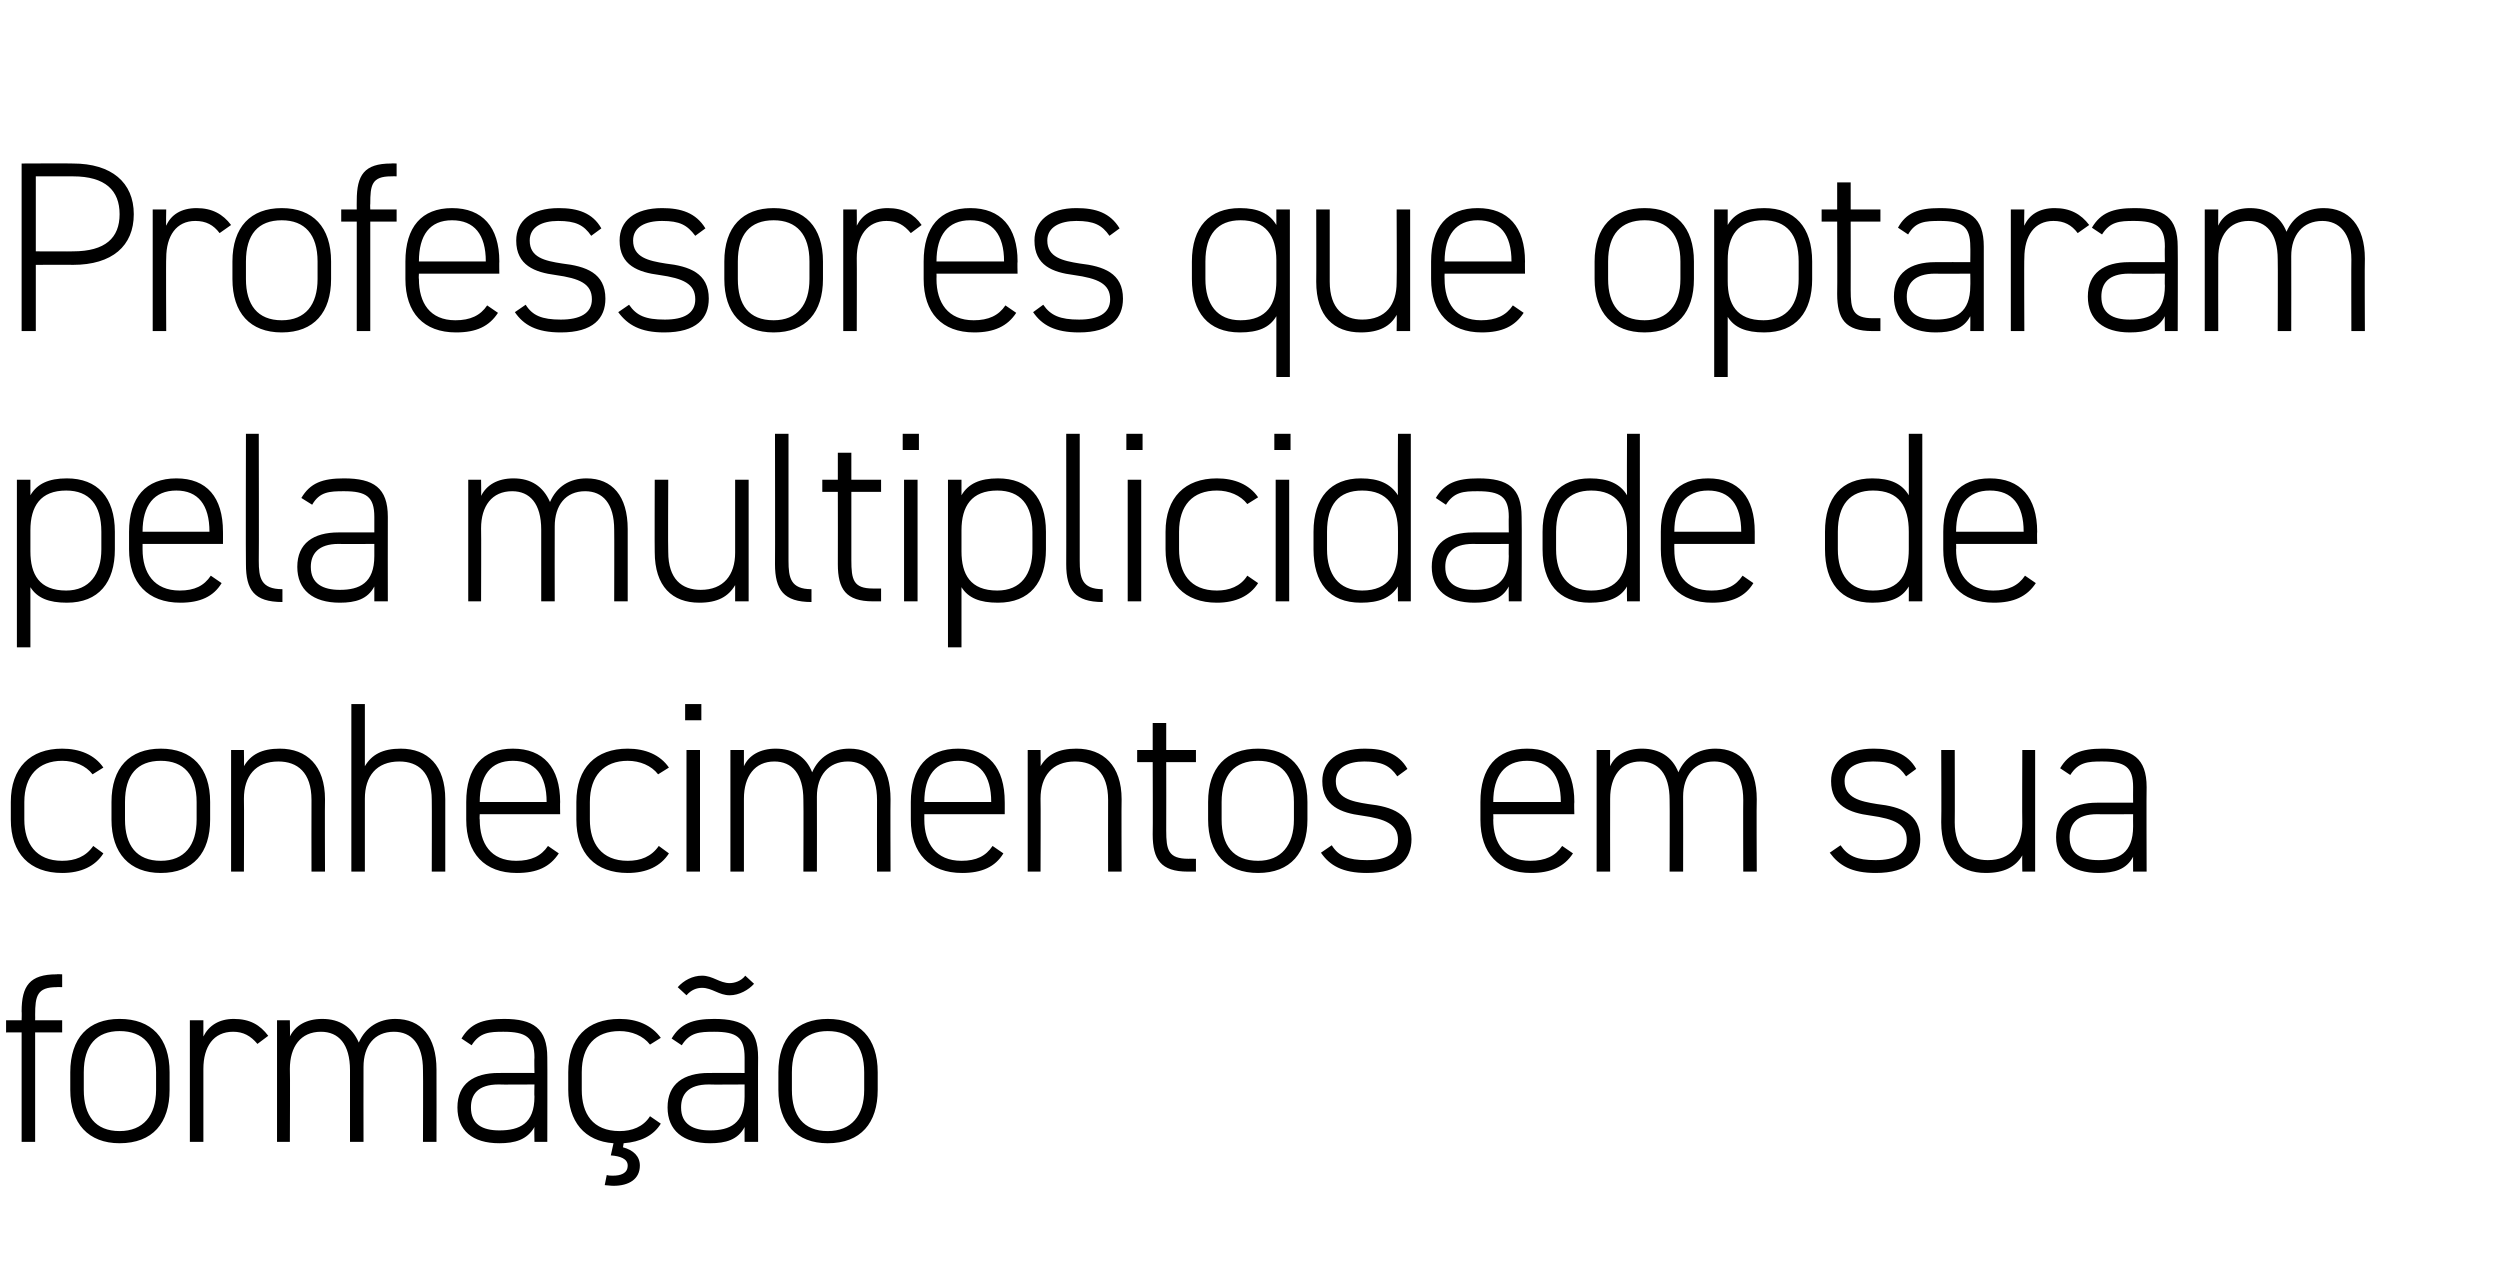
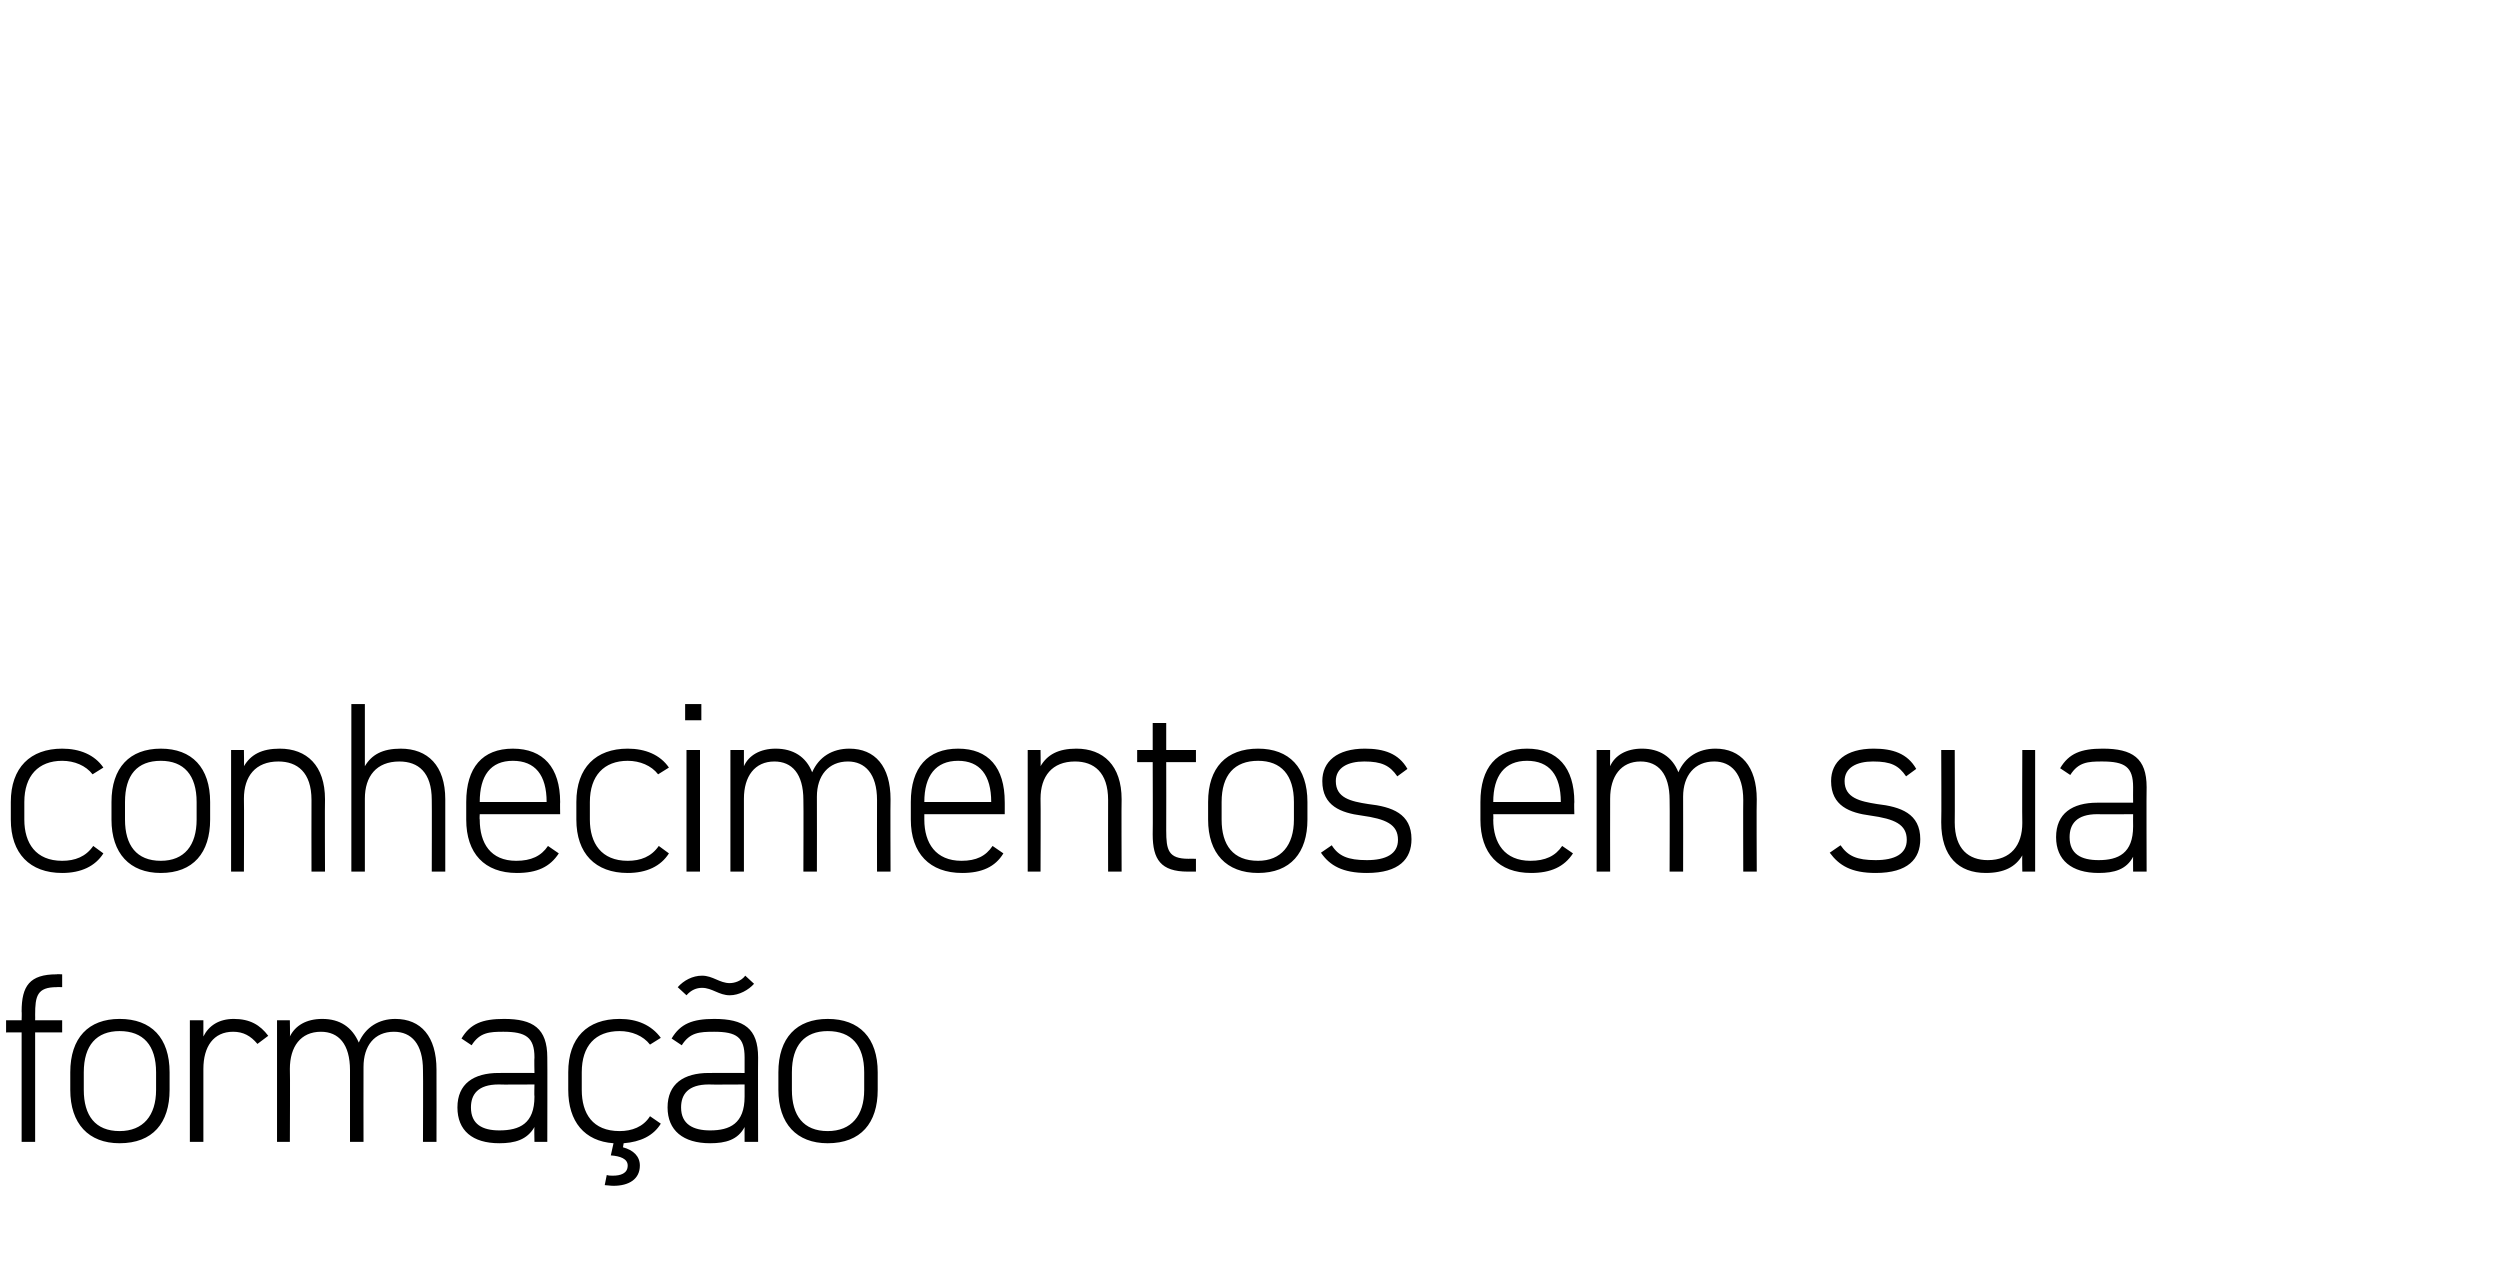
<svg xmlns="http://www.w3.org/2000/svg" version="1.1" width="370px" height="189px" viewBox="0 0 370 189">
  <desc>Professores que optaram pela multiplicidade de conhecimentos em sua forma o</desc>
  <defs />
  <g id="Polygon7492">
-     <path d="m3.2 151s.04-1.3 0-1.3c0-3.8 1.2-5.5 5.2-5.5c-.05-.04.8 0 .8 0v1.9s-.81-.03-.8 0c-2.9 0-3.2 1.3-3.2 4.1c.02.01 0 .8 0 .8h4v1.8h-4V169h-2v-16.2H.9V151h2.3zm14.5 18.2c-4.6 0-7.3-2.9-7.3-7.9v-2.6c0-5.1 2.7-7.9 7.3-7.9c4.7 0 7.4 2.8 7.4 7.9v2.6c0 4.9-2.5 7.9-7.4 7.9zm5.4-10.5c0-4-1.9-6.1-5.4-6.1c-3.4 0-5.3 2.1-5.3 6.1v2.6c0 3.8 1.7 6.1 5.3 6.1c3.5 0 5.4-2.3 5.4-6.1v-2.6zm7-.5V169h-2v-18h2v2.4c.8-1.6 2.3-2.6 4.5-2.6c2.4 0 3.9.9 5.1 2.5l-1.6 1.2c-1-1.2-2.1-1.8-3.6-1.8c-2.9 0-4.4 2.2-4.4 5.5zM41 151h1.9s.05 2.45 0 2.4c.8-1.6 2.4-2.6 4.8-2.6c2.6 0 4.4 1.2 5.4 3.5c1-2.3 3-3.5 5.4-3.5c3.8 0 6.1 2.6 6.1 7.5c.02.04 0 10.7 0 10.7h-2s.04-10.62 0-10.6c0-3.9-1.7-5.7-4.3-5.7c-2.9 0-4.5 2.1-4.5 5.2c-.02.05 0 11.1 0 11.1h-2v-10.6c0-3.9-1.7-5.7-4.3-5.7c-3 0-4.6 2.2-4.6 5.5c.05 0 0 10.8 0 10.8H41v-18zm32.8 7.8c0-.02 5.3 0 5.3 0c0 0-.05-2.26 0-2.3c0-3-1.3-3.8-4.6-3.8c-2.1 0-3.5.1-4.7 2l-1.5-1c1.3-2.2 3.1-2.9 6.3-2.9c4.3 0 6.4 1.4 6.4 5.7c.03.04 0 12.5 0 12.5h-1.9s-.05-2.23 0-2.2c-1.1 1.9-2.9 2.4-5.2 2.4c-4 0-6.2-1.9-6.2-5.3c0-3.5 2.4-5.1 6.1-5.1zm5.3 1.7s-5.3.04-5.3 0c-3.1 0-4.1 1.5-4.1 3.4c0 2.5 1.7 3.4 4.2 3.4c3 0 5.2-1 5.2-5c-.05 0 0-1.8 0-1.8zm11.7 8.7c-4.3-.3-6.7-3.2-6.7-7.9v-2.6c0-5.1 2.8-7.9 7.6-7.9c2.6 0 4.7.9 6.1 2.8l-1.6 1c-1-1.3-2.7-2-4.5-2c-3.6 0-5.6 2.2-5.6 6.1v2.6c0 3.5 1.6 6.1 5.6 6.1c1.8 0 3.5-.6 4.5-2.2l1.6 1.1c-1.1 1.8-3 2.7-5.5 2.9l-.1.6c1.5.4 2.5 1.3 2.5 2.7c0 2-1.6 3-3.9 3c-.5 0-1-.1-1.3-.1l.3-1.5c.3.1.6.1.9.1c1.1 0 2.2-.3 2.2-1.5c0-1-1.1-1.4-2.5-1.5l.4-1.8zm14.1-10.4c.04-.02 5.3 0 5.3 0v-2.3c0-3-1.2-3.8-4.5-3.8c-2.2 0-3.6.1-4.8 2l-1.5-1c1.3-2.2 3.1-2.9 6.3-2.9c4.4 0 6.5 1.4 6.5 5.7c-.03.04 0 12.5 0 12.5h-2s-.01-2.23 0-2.2c-1 1.9-2.8 2.4-5.1 2.4c-4 0-6.3-1.9-6.3-5.3c0-3.5 2.4-5.1 6.1-5.1zm5.3 1.7s-5.26.04-5.3 0c-3.1 0-4.1 1.5-4.1 3.4c0 2.5 1.8 3.4 4.3 3.4c2.9 0 5.1-1 5.1-5c-.01 0 0-1.8 0-1.8zm-6.3-14.3c-.8 0-1.6.3-2.3 1.1l-1.3-1.2c.9-1 2.2-1.7 3.6-1.7c1.6 0 2.6 1.1 4.1 1.1c.7 0 1.7-.3 2.3-1.1l1.3 1.2c-.8.9-2.2 1.7-3.6 1.7c-1.6 0-2.6-1.1-4.1-1.1zm18.6 23c-4.6 0-7.3-2.9-7.3-7.9v-2.6c0-5.1 2.7-7.9 7.3-7.9c4.7 0 7.4 2.8 7.4 7.9v2.6c0 4.9-2.5 7.9-7.4 7.9zm5.4-10.5c0-4-1.9-6.1-5.4-6.1c-3.4 0-5.3 2.1-5.3 6.1v2.6c0 3.8 1.7 6.1 5.3 6.1c3.5 0 5.4-2.3 5.4-6.1v-2.6z" stroke="none" fill="#000" />
+     <path d="m3.2 151s.04-1.3 0-1.3c0-3.8 1.2-5.5 5.2-5.5c-.05-.04.8 0 .8 0v1.9s-.81-.03-.8 0c-2.9 0-3.2 1.3-3.2 4.1c.02.01 0 .8 0 .8h4v1.8h-4V169h-2v-16.2H.9V151h2.3zm14.5 18.2c-4.6 0-7.3-2.9-7.3-7.9v-2.6c0-5.1 2.7-7.9 7.3-7.9c4.7 0 7.4 2.8 7.4 7.9v2.6c0 4.9-2.5 7.9-7.4 7.9zm5.4-10.5c0-4-1.9-6.1-5.4-6.1c-3.4 0-5.3 2.1-5.3 6.1v2.6c0 3.8 1.7 6.1 5.3 6.1c3.5 0 5.4-2.3 5.4-6.1v-2.6zm7-.5V169h-2v-18h2v2.4c.8-1.6 2.3-2.6 4.5-2.6c2.4 0 3.9.9 5.1 2.5l-1.6 1.2c-1-1.2-2.1-1.8-3.6-1.8c-2.9 0-4.4 2.2-4.4 5.5zM41 151h1.9s.05 2.45 0 2.4c.8-1.6 2.4-2.6 4.8-2.6c2.6 0 4.4 1.2 5.4 3.5c1-2.3 3-3.5 5.4-3.5c3.8 0 6.1 2.6 6.1 7.5c.02.04 0 10.7 0 10.7h-2s.04-10.62 0-10.6c0-3.9-1.7-5.7-4.3-5.7c-2.9 0-4.5 2.1-4.5 5.2c-.02.05 0 11.1 0 11.1h-2v-10.6c0-3.9-1.7-5.7-4.3-5.7c-3 0-4.6 2.2-4.6 5.5c.05 0 0 10.8 0 10.8H41v-18zm32.8 7.8c0-.02 5.3 0 5.3 0c0 0-.05-2.26 0-2.3c0-3-1.3-3.8-4.6-3.8c-2.1 0-3.5.1-4.7 2l-1.5-1c1.3-2.2 3.1-2.9 6.3-2.9c4.3 0 6.4 1.4 6.4 5.7c.03.04 0 12.5 0 12.5h-1.9s-.05-2.23 0-2.2c-1.1 1.9-2.9 2.4-5.2 2.4c-4 0-6.2-1.9-6.2-5.3c0-3.5 2.4-5.1 6.1-5.1zm5.3 1.7s-5.3.04-5.3 0c-3.1 0-4.1 1.5-4.1 3.4c0 2.5 1.7 3.4 4.2 3.4c3 0 5.2-1 5.2-5c-.05 0 0-1.8 0-1.8zm11.7 8.7c-4.3-.3-6.7-3.2-6.7-7.9v-2.6c0-5.1 2.8-7.9 7.6-7.9c2.6 0 4.7.9 6.1 2.8l-1.6 1c-1-1.3-2.7-2-4.5-2c-3.6 0-5.6 2.2-5.6 6.1v2.6c0 3.5 1.6 6.1 5.6 6.1c1.8 0 3.5-.6 4.5-2.2l1.6 1.1c-1.1 1.8-3 2.7-5.5 2.9l-.1.6c1.5.4 2.5 1.3 2.5 2.7c0 2-1.6 3-3.9 3c-.5 0-1-.1-1.3-.1l.3-1.5c.3.1.6.1.9.1c1.1 0 2.2-.3 2.2-1.5c0-1-1.1-1.4-2.5-1.5zm14.1-10.4c.04-.02 5.3 0 5.3 0v-2.3c0-3-1.2-3.8-4.5-3.8c-2.2 0-3.6.1-4.8 2l-1.5-1c1.3-2.2 3.1-2.9 6.3-2.9c4.4 0 6.5 1.4 6.5 5.7c-.03.04 0 12.5 0 12.5h-2s-.01-2.23 0-2.2c-1 1.9-2.8 2.4-5.1 2.4c-4 0-6.3-1.9-6.3-5.3c0-3.5 2.4-5.1 6.1-5.1zm5.3 1.7s-5.26.04-5.3 0c-3.1 0-4.1 1.5-4.1 3.4c0 2.5 1.8 3.4 4.3 3.4c2.9 0 5.1-1 5.1-5c-.01 0 0-1.8 0-1.8zm-6.3-14.3c-.8 0-1.6.3-2.3 1.1l-1.3-1.2c.9-1 2.2-1.7 3.6-1.7c1.6 0 2.6 1.1 4.1 1.1c.7 0 1.7-.3 2.3-1.1l1.3 1.2c-.8.9-2.2 1.7-3.6 1.7c-1.6 0-2.6-1.1-4.1-1.1zm18.6 23c-4.6 0-7.3-2.9-7.3-7.9v-2.6c0-5.1 2.7-7.9 7.3-7.9c4.7 0 7.4 2.8 7.4 7.9v2.6c0 4.9-2.5 7.9-7.4 7.9zm5.4-10.5c0-4-1.9-6.1-5.4-6.1c-3.4 0-5.3 2.1-5.3 6.1v2.6c0 3.8 1.7 6.1 5.3 6.1c3.5 0 5.4-2.3 5.4-6.1v-2.6z" stroke="none" fill="#000" />
  </g>
  <g id="Polygon7491">
    <path d="m15.3 126.3c-1.2 1.9-3.3 2.9-6.1 2.9c-4.8 0-7.6-2.9-7.6-7.9v-2.6c0-5.1 2.9-7.9 7.6-7.9c2.6 0 4.8.9 6.1 2.8l-1.6 1c-1-1.3-2.7-2-4.5-2c-3.5 0-5.6 2.2-5.6 6.1v2.6c0 3.5 1.7 6.1 5.6 6.1c1.9 0 3.5-.6 4.6-2.2l1.5 1.1zm8.5 2.9c-4.6 0-7.3-2.9-7.3-7.9v-2.6c0-5.1 2.7-7.9 7.3-7.9c4.6 0 7.3 2.8 7.3 7.9v2.6c0 4.9-2.5 7.9-7.3 7.9zm5.3-10.5c0-4-1.9-6.1-5.3-6.1c-3.5 0-5.3 2.1-5.3 6.1v2.6c0 3.8 1.7 6.1 5.3 6.1c3.5 0 5.3-2.3 5.3-6.1v-2.6zm5.1-7.7h1.9s.04 2.45 0 2.4c1-1.7 2.6-2.6 5.3-2.6c4 0 6.7 2.5 6.7 7.5c-.04.04 0 10.7 0 10.7h-2s-.02-10.62 0-10.6c0-4.1-2.1-5.7-4.9-5.7c-3.4 0-5.1 2.2-5.1 5.5c.04 0 0 10.8 0 10.8h-1.9v-18zm17.8-6.8h2v9.2c1-1.7 2.6-2.6 5.3-2.6c4 0 6.6 2.5 6.6 7.5c.01.04 0 10.7 0 10.7h-2s.03-10.62 0-10.6c0-4.1-2-5.7-4.8-5.7c-3.4 0-5.1 2.2-5.1 5.5V129h-2v-24.8zm19 16.3s-.05.76 0 .8c0 3.5 1.6 6.1 5.4 6.1c2.2 0 3.7-.7 4.7-2.2l1.6 1.1c-1.3 2-3.2 2.9-6.2 2.9c-4.8 0-7.5-2.9-7.5-7.9v-2.6c0-5.1 2.4-7.9 6.9-7.9c4.5 0 7 2.8 7 7.9c-.03-.03 0 1.8 0 1.8H71zm0-1.8h9.9s-.01-.03 0 0c0-4-1.7-6.1-5-6.1c-3.3 0-4.9 2.2-4.9 6.1c-.05-.03 0 0 0 0zm28 7.6c-1.2 1.9-3.3 2.9-6.1 2.9c-4.8 0-7.6-2.9-7.6-7.9v-2.6c0-5.1 2.9-7.9 7.6-7.9c2.6 0 4.8.9 6.1 2.8l-1.6 1c-1-1.3-2.7-2-4.5-2c-3.5 0-5.6 2.2-5.6 6.1v2.6c0 3.5 1.7 6.1 5.6 6.1c1.9 0 3.5-.6 4.6-2.2l1.5 1.1zm2.6-15.3h2v18h-2v-18zm-.2-6.8h2.4v2.4h-2.4v-2.4zm6.7 6.8h2v2.4c.7-1.6 2.4-2.6 4.7-2.6c2.6 0 4.5 1.2 5.4 3.5c1-2.3 3-3.5 5.5-3.5c3.8 0 6.1 2.6 6.1 7.5c-.04.04 0 10.7 0 10.7h-2s-.02-10.62 0-10.6c0-3.9-1.8-5.7-4.3-5.7c-2.9 0-4.6 2.1-4.6 5.2c.02.05 0 11.1 0 11.1h-2s.04-10.62 0-10.6c0-3.9-1.7-5.7-4.3-5.7c-2.9 0-4.5 2.2-4.5 5.5V129h-2v-18zm28.7 9.5v.8c0 3.5 1.7 6.1 5.5 6.1c2.2 0 3.6-.7 4.6-2.2l1.6 1.1c-1.2 2-3.2 2.9-6.1 2.9c-4.8 0-7.6-2.9-7.6-7.9v-2.6c0-5.1 2.5-7.9 7-7.9c4.5 0 6.9 2.8 6.9 7.9c.01-.03 0 1.8 0 1.8h-11.9zm0-1.8h9.9s.03-.03 0 0c0-4-1.7-6.1-4.9-6.1c-3.3 0-5 2.2-5 6.1c0-.03 0 0 0 0zm15.3-7.7h1.9s.04 2.45 0 2.4c1-1.7 2.6-2.6 5.3-2.6c4 0 6.7 2.5 6.7 7.5c-.04.04 0 10.7 0 10.7h-2s-.02-10.62 0-10.6c0-4.1-2.1-5.7-4.9-5.7c-3.4 0-5.1 2.2-5.1 5.5c.04 0 0 10.8 0 10.8h-1.9v-18zm16.2 0h2.3v-4h2v4h4.4v1.8h-4.4s.02 10.12 0 10.1c0 2.9.3 4.2 3.3 4.2c-.04-.01 1.1 0 1.1 0v1.9h-1.2c-4 0-5.2-1.8-5.2-5.5c.04-.04 0-10.7 0-10.7h-2.3V111zm17.9 18.2c-4.7 0-7.4-2.9-7.4-7.9v-2.6c0-5.1 2.7-7.9 7.4-7.9c4.6 0 7.3 2.8 7.3 7.9v2.6c0 4.9-2.5 7.9-7.3 7.9zm5.3-10.5c0-4-1.9-6.1-5.3-6.1c-3.5 0-5.4 2.1-5.4 6.1v2.6c0 3.8 1.7 6.1 5.4 6.1c3.4 0 5.3-2.3 5.3-6.1v-2.6zm15.3-3.8c-1.1-1.6-2.3-2.2-4.9-2.2c-2.4 0-4.2.9-4.2 2.9c0 2.5 2.2 3 4.8 3.4c3.5.4 6.4 1.4 6.4 5.2c0 2.9-1.8 5-6.6 5c-3.6 0-5.5-1.1-6.8-3l1.6-1.1c1 1.6 2.4 2.2 5.2 2.2c2.8 0 4.6-.9 4.6-3c0-2.3-1.8-3.1-5.4-3.6c-3-.4-5.8-1.4-5.8-5.1c0-2.9 2.2-4.8 6.3-4.8c2.8 0 5 .7 6.3 3l-1.5 1.1zm14.2 5.6s.04.76 0 .8c0 3.5 1.7 6.1 5.5 6.1c2.2 0 3.7-.7 4.7-2.2l1.6 1.1c-1.3 2-3.3 2.9-6.2 2.9c-4.8 0-7.5-2.9-7.5-7.9v-2.6c0-5.1 2.4-7.9 6.9-7.9c4.5 0 7 2.8 7 7.9c-.05-.03 0 1.8 0 1.8h-12zm0-1.8h10s-.03-.03 0 0c0-4-1.7-6.1-5-6.1c-3.3 0-5 2.2-5 6.1c.04-.03 0 0 0 0zm15.3-7.7h2s-.02 2.45 0 2.4c.7-1.6 2.4-2.6 4.7-2.6c2.6 0 4.5 1.2 5.4 3.5c1-2.3 3-3.5 5.5-3.5c3.7 0 6.1 2.6 6.1 7.5c-.05.04 0 10.7 0 10.7h-2s-.03-10.62 0-10.6c0-3.9-1.8-5.7-4.3-5.7c-2.9 0-4.6 2.1-4.6 5.2c.02.05 0 11.1 0 11.1h-2s.04-10.62 0-10.6c0-3.9-1.7-5.7-4.3-5.7c-2.9 0-4.5 2.2-4.5 5.5c-.02 0 0 10.8 0 10.8h-2v-18zm45.8 3.9c-1.1-1.6-2.2-2.2-4.9-2.2c-2.4 0-4.2.9-4.2 2.9c0 2.5 2.3 3 4.8 3.4c3.5.4 6.4 1.4 6.4 5.2c0 2.9-1.8 5-6.6 5c-3.6 0-5.4-1.1-6.8-3l1.6-1.1c1.1 1.6 2.4 2.2 5.2 2.2c2.8 0 4.6-.9 4.6-3c0-2.3-1.8-3.1-5.4-3.6c-3-.4-5.8-1.4-5.8-5.1c0-2.9 2.2-4.8 6.3-4.8c2.8 0 5 .7 6.3 3l-1.5 1.1zm19.1 14.1h-1.9s-.04-2.41 0-2.4c-1 1.7-2.7 2.6-5.4 2.6c-4 0-6.6-2.4-6.6-7.5c.05-.04 0-10.7 0-10.7h2s.03 10.66 0 10.7c0 4 2.1 5.6 4.9 5.6c3.4 0 5.1-2.2 5.1-5.5c-.04 0 0-10.8 0-10.8h1.9v18zm9.2-10.2c.02-.02 5.3 0 5.3 0c0 0-.02-2.26 0-2.3c0-3-1.2-3.8-4.6-3.8c-2.1 0-3.5.1-4.7 2l-1.5-1c1.3-2.2 3.1-2.9 6.3-2.9c4.4 0 6.5 1.4 6.5 5.7c-.04.04 0 12.5 0 12.5h-2s-.02-2.23 0-2.2c-1 1.9-2.8 2.4-5.1 2.4c-4 0-6.3-1.9-6.3-5.3c0-3.5 2.4-5.1 6.1-5.1zm5.3 1.7s-5.28.04-5.3 0c-3.1 0-4.1 1.5-4.1 3.4c0 2.5 1.7 3.4 4.3 3.4c2.9 0 5.1-1 5.1-5c-.02 0 0-1.8 0-1.8z" stroke="none" fill="#000" />
  </g>
  <g id="Polygon7490">
-     <path d="m17 81.3c0 4.9-2.4 7.9-7.1 7.9c-2.7 0-4.4-.7-5.4-2.3v8.9h-2V71h2v2.3c1-1.7 2.7-2.5 5.4-2.5c4.5 0 7.1 2.8 7.1 7.9v2.6zm-2 0v-2.6c0-4-1.8-6.1-5.2-6.1c-3.8 0-5.3 2.3-5.3 5.9v3.1c0 3.4 1.3 5.8 5.3 5.8c3.4 0 5.2-2.4 5.2-6.1zm6.1-.8v.8c0 3.5 1.7 6.1 5.5 6.1c2.2 0 3.6-.7 4.6-2.2l1.6 1.1c-1.2 2-3.2 2.9-6.1 2.9c-4.8 0-7.6-2.9-7.6-7.9v-2.6c0-5.1 2.5-7.9 7-7.9c4.5 0 6.9 2.8 6.9 7.9c.01-.03 0 1.8 0 1.8H21.1zm0-1.8h9.9s.03-.03 0 0c0-4-1.7-6.1-4.9-6.1c-3.3 0-5 2.2-5 6.1c0-.03 0 0 0 0zm15.3-14.5h1.9s.04 18.82 0 18.8c0 2.5.3 4.2 3.5 4.2v1.9c-4.2 0-5.4-1.8-5.4-5.6c-.04.03 0-19.3 0-19.3zm13.7 14.6c.05-.02 5.3 0 5.3 0v-2.3c0-3-1.2-3.8-4.5-3.8c-2.2 0-3.6.1-4.7 2l-1.6-1c1.3-2.2 3.1-2.9 6.3-2.9c4.4 0 6.5 1.4 6.5 5.7c-.02.04 0 12.5 0 12.5h-2v-2.2c-1 1.9-2.8 2.4-5.1 2.4c-4 0-6.3-1.9-6.3-5.3c0-3.5 2.4-5.1 6.1-5.1zm5.3 1.7s-5.25.04-5.3 0c-3 0-4.1 1.5-4.1 3.4c0 2.5 1.8 3.4 4.3 3.4c2.9 0 5.1-1 5.1-5v-1.8zM69.3 71h1.9s.04 2.45 0 2.4c.8-1.6 2.4-2.6 4.8-2.6c2.6 0 4.4 1.2 5.4 3.5c1-2.3 2.9-3.5 5.4-3.5c3.8 0 6.1 2.6 6.1 7.5c.01.04 0 10.7 0 10.7h-2s.03-10.62 0-10.6c0-3.9-1.7-5.7-4.3-5.7c-2.9 0-4.5 2.1-4.5 5.2c-.02.05 0 11.1 0 11.1h-2V78.4c0-3.9-1.7-5.7-4.3-5.7c-3 0-4.6 2.2-4.6 5.5c.04 0 0 10.8 0 10.8h-1.9v-18zm41.5 18h-2v-2.4c-1 1.7-2.6 2.6-5.3 2.6c-4 0-6.6-2.4-6.6-7.5c-.03-.04 0-10.7 0-10.7h2s-.05 10.66 0 10.7c0 4 2 5.6 4.8 5.6c3.4 0 5.1-2.2 5.1-5.5V71h2v18zm3.9-24.8h2V83c0 2.5.3 4.2 3.4 4.2v1.9c-4.1 0-5.4-1.8-5.4-5.6c.03.03 0-19.3 0-19.3zm7 6.8h2.3v-4h2v4h4.4v1.8H126v10.1c0 2.9.3 4.2 3.2 4.2h1.2v1.9h-1.2c-4 0-5.2-1.8-5.2-5.5c.02-.04 0-10.7 0-10.7h-2.3V71zm12.1 0h2v18h-2v-18zm-.2-6.8h2.4v2.4h-2.4v-2.4zm21.2 17.1c0 4.9-2.4 7.9-7.1 7.9c-2.7 0-4.4-.7-5.4-2.3v8.9h-2V71h2v2.3c1-1.7 2.7-2.5 5.4-2.5c4.5 0 7.1 2.8 7.1 7.9v2.6zm-2 0v-2.6c0-4-1.8-6.1-5.2-6.1c-3.8 0-5.3 2.3-5.3 5.9v3.1c0 3.4 1.3 5.8 5.3 5.8c3.5 0 5.2-2.4 5.2-6.1zm5-17.1h2V83c0 2.5.3 4.2 3.4 4.2v1.9c-4.1 0-5.4-1.8-5.4-5.6c.02.03 0-19.3 0-19.3zm9.1 6.8h2v18h-2v-18zm-.2-6.8h2.4v2.4h-2.4v-2.4zm19.5 22.1c-1.2 1.9-3.3 2.9-6.1 2.9c-4.8 0-7.6-2.9-7.6-7.9v-2.6c0-5.1 2.9-7.9 7.6-7.9c2.6 0 4.8.9 6.1 2.8l-1.6 1c-1-1.3-2.7-2-4.5-2c-3.6 0-5.6 2.2-5.6 6.1v2.6c0 3.5 1.6 6.1 5.6 6.1c1.8 0 3.5-.6 4.5-2.2l1.6 1.1zm2.6-15.3h2v18h-2v-18zm-.2-6.8h2.4v2.4h-2.4v-2.4zm18.3 0h1.9V89h-1.9s-.05-2.2 0-2.2c-1.1 1.7-2.8 2.4-5.5 2.4c-4.7 0-7-3-7-7.9v-2.6c0-5.1 2.6-7.9 7-7.9c2.7 0 4.4.8 5.5 2.5c-.05.04 0-9.1 0-9.1zm0 17.1v-2.6c0-3.7-1.5-6.1-5.3-6.1c-3.5 0-5.2 2.1-5.2 6.1v2.6c0 3.7 1.7 6.1 5.2 6.1c4 0 5.3-2.6 5.3-6.1zm11.1-2.5c.01-.02 5.3 0 5.3 0c0 0-.03-2.26 0-2.3c0-3-1.3-3.8-4.6-3.8c-2.1 0-3.5.1-4.7 2l-1.5-1c1.3-2.2 3.1-2.9 6.3-2.9c4.4 0 6.4 1.4 6.4 5.7c.05.04 0 12.5 0 12.5h-1.9s-.03-2.23 0-2.2c-1 1.9-2.8 2.4-5.1 2.4c-4 0-6.3-1.9-6.3-5.3c0-3.5 2.4-5.1 6.1-5.1zm5.3 1.7s-5.29.04-5.3 0c-3.1 0-4.1 1.5-4.1 3.4c0 2.5 1.7 3.4 4.3 3.4c2.9 0 5.1-1 5.1-5c-.03 0 0-1.8 0-1.8zm17.5-16.3h1.9V89h-1.9s-.04-2.2 0-2.2c-1 1.7-2.8 2.4-5.5 2.4c-4.7 0-7-3-7-7.9v-2.6c0-5.1 2.6-7.9 7-7.9c2.7 0 4.5.8 5.5 2.5c-.04.04 0-9.1 0-9.1zm0 17.1v-2.6c0-3.7-1.5-6.1-5.3-6.1c-3.4 0-5.2 2.1-5.2 6.1v2.6c0 3.7 1.7 6.1 5.2 6.1c4 0 5.3-2.6 5.3-6.1zm7-.8s-.02.76 0 .8c0 3.5 1.6 6.1 5.5 6.1c2.2 0 3.6-.7 4.6-2.2l1.6 1.1c-1.2 2-3.2 2.9-6.1 2.9c-4.8 0-7.6-2.9-7.6-7.9v-2.6c0-5.1 2.5-7.9 7-7.9c4.5 0 6.9 2.8 6.9 7.9v1.8h-11.9zm0-1.8h9.9s.02-.03 0 0c0-4-1.7-6.1-4.9-6.1c-3.3 0-5 2.2-5 6.1c-.02-.03 0 0 0 0zm34.7-14.5h2V89h-2s.02-2.2 0-2.2c-1 1.7-2.7 2.4-5.4 2.4c-4.7 0-7-3-7-7.9v-2.6c0-5.1 2.5-7.9 7-7.9c2.7 0 4.4.8 5.4 2.5c.02.04 0-9.1 0-9.1zm0 17.1v-2.6c0-3.7-1.4-6.1-5.3-6.1c-3.4 0-5.2 2.1-5.2 6.1v2.6c0 3.7 1.7 6.1 5.2 6.1c4.1 0 5.3-2.6 5.3-6.1zm7-.8s.04.76 0 .8c0 3.5 1.7 6.1 5.5 6.1c2.2 0 3.7-.7 4.7-2.2l1.6 1.1c-1.3 2-3.3 2.9-6.2 2.9c-4.8 0-7.5-2.9-7.5-7.9v-2.6c0-5.1 2.4-7.9 6.9-7.9c4.5 0 7 2.8 7 7.9c-.04-.03 0 1.8 0 1.8h-12zm0-1.8h10s-.02-.03 0 0c0-4-1.7-6.1-5-6.1c-3.3 0-5 2.2-5 6.1c.04-.03 0 0 0 0z" stroke="none" fill="#000" />
-   </g>
+     </g>
  <g id="Polygon7489">
-     <path d="m5.3 39.2v9.8H3.2V24.2s7.6-.04 7.6 0c5.7 0 9 2.8 9 7.5c0 4.7-3.2 7.5-9 7.5c0-.03-5.5 0-5.5 0zm5.5-2c4.8 0 6.9-2 6.9-5.5c0-3.5-2.1-5.6-6.9-5.6H5.3v11.1s5.5.03 5.5 0zm13.8 1c-.05-.04 0 10.8 0 10.8h-2v-18h2s-.05 2.45 0 2.4c.7-1.6 2.2-2.6 4.5-2.6c2.3 0 3.9.9 5.1 2.5l-1.7 1.2c-.9-1.2-2-1.8-3.6-1.8c-2.8 0-4.3 2.2-4.3 5.5zm17.1 11c-4.7 0-7.3-2.9-7.3-7.9v-2.6c0-5.1 2.7-7.9 7.3-7.9c4.6 0 7.3 2.8 7.3 7.9v2.6c0 4.9-2.5 7.9-7.3 7.9zM47 38.7c0-4-1.9-6.1-5.3-6.1c-3.5 0-5.3 2.1-5.3 6.1v2.6c0 3.8 1.7 6.1 5.3 6.1c3.5 0 5.3-2.3 5.3-6.1v-2.6zm5.8-7.7s-.02-1.3 0-1.3c0-3.8 1.1-5.5 5.1-5.5c-.01-.04.8 0 .8 0v1.9s-.78-.03-.8 0c-2.9 0-3.1 1.3-3.1 4.1c-.04.01 0 .8 0 .8h3.9v1.8h-3.9V49h-2V32.8h-2.3V31h2.3zm9.2 9.5s-.05.76 0 .8c0 3.5 1.6 6.1 5.4 6.1c2.2 0 3.7-.7 4.7-2.2l1.6 1.1c-1.3 2-3.2 2.9-6.2 2.9c-4.8 0-7.5-2.9-7.5-7.9v-2.6c0-5.1 2.4-7.9 6.9-7.9c4.5 0 7 2.8 7 7.9c-.03-.03 0 1.8 0 1.8H62zm0-1.8h9.9s-.01-.03 0 0c0-4-1.7-6.1-5-6.1c-3.3 0-4.9 2.2-4.9 6.1c-.05-.03 0 0 0 0zm25.5-3.8c-1.1-1.6-2.3-2.2-4.9-2.2c-2.4 0-4.2.9-4.2 2.9c0 2.5 2.2 3 4.8 3.4c3.5.4 6.4 1.4 6.4 5.2c0 2.9-1.8 5-6.6 5c-3.6 0-5.5-1.1-6.8-3l1.6-1.1c1 1.6 2.4 2.2 5.2 2.2c2.8 0 4.6-.9 4.6-3c0-2.3-1.8-3.1-5.4-3.6c-3-.4-5.8-1.4-5.8-5.1c0-2.9 2.2-4.8 6.3-4.8c2.8 0 5 .7 6.3 3l-1.5 1.1zm15.4 0c-1.2-1.6-2.3-2.2-4.9-2.2c-2.5 0-4.3.9-4.3 2.9c0 2.5 2.3 3 4.8 3.4c3.5.4 6.4 1.4 6.4 5.2c0 2.9-1.8 5-6.6 5c-3.5 0-5.4-1.1-6.8-3l1.6-1.1c1.1 1.6 2.4 2.2 5.3 2.2c2.8 0 4.5-.9 4.5-3c0-2.3-1.8-3.1-5.3-3.6c-3.1-.4-5.9-1.4-5.9-5.1c0-2.9 2.2-4.8 6.3-4.8c2.8 0 5 .7 6.4 3l-1.5 1.1zm11.6 14.3c-4.7 0-7.3-2.9-7.3-7.9v-2.6c0-5.1 2.7-7.9 7.3-7.9c4.6 0 7.3 2.8 7.3 7.9v2.6c0 4.9-2.5 7.9-7.3 7.9zm5.3-10.5c0-4-1.9-6.1-5.3-6.1c-3.5 0-5.3 2.1-5.3 6.1v2.6c0 3.8 1.6 6.1 5.3 6.1c3.5 0 5.3-2.3 5.3-6.1v-2.6zm7-.5c.03-.04 0 10.8 0 10.8h-2v-18h2s.03 2.45 0 2.4c.8-1.6 2.3-2.6 4.6-2.6c2.3 0 3.9.9 5 2.5l-1.6 1.2c-1-1.2-2-1.8-3.6-1.8c-2.8 0-4.4 2.2-4.4 5.5zm11.8 2.3s.03.76 0 .8c0 3.5 1.7 6.1 5.5 6.1c2.2 0 3.7-.7 4.7-2.2l1.6 1.1c-1.3 2-3.3 2.9-6.2 2.9c-4.8 0-7.5-2.9-7.5-7.9v-2.6c0-5.1 2.4-7.9 6.9-7.9c4.5 0 7 2.8 7 7.9c-.05-.03 0 1.8 0 1.8h-12zm0-1.8h10s-.03-.03 0 0c0-4-1.7-6.1-5-6.1c-3.3 0-5 2.2-5 6.1c.03-.03 0 0 0 0zm25.6-3.8c-1.1-1.6-2.3-2.2-4.9-2.2c-2.4 0-4.3.9-4.3 2.9c0 2.5 2.3 3 4.8 3.4c3.5.4 6.4 1.4 6.4 5.2c0 2.9-1.8 5-6.5 5c-3.6 0-5.5-1.1-6.8-3l1.5-1.1c1.1 1.6 2.5 2.2 5.3 2.2c2.8 0 4.6-.9 4.6-3c0-2.3-1.8-3.1-5.4-3.6c-3.1-.4-5.8-1.4-5.8-5.1c0-2.9 2.2-4.8 6.2-4.8c2.9 0 5 .7 6.4 3l-1.5 1.1zm12.2 3.8c0-5.1 2.6-7.9 7.1-7.9c2.7 0 4.4.8 5.4 2.5V31h2v24.8h-2v-9c-1 1.7-2.7 2.4-5.4 2.4c-4.7 0-7.1-3-7.1-7.9v-2.6zm12.5 2.9v-3.1c0-3.6-1.6-5.9-5.3-5.9c-3.4 0-5.2 2.1-5.2 6.1v2.6c0 3.7 1.7 6.1 5.2 6.1c3.9 0 5.3-2.4 5.3-5.8zm19.8 7.4h-2s.05-2.41 0-2.4c-.9 1.7-2.6 2.6-5.3 2.6c-4 0-6.6-2.4-6.6-7.5c.03-.04 0-10.7 0-10.7h2s.01 10.66 0 10.7c0 4 2.1 5.6 4.8 5.6c3.5 0 5.1-2.2 5.1-5.5c.05 0 0-10.8 0-10.8h2v18zm5.1-8.5s-.03.76 0 .8c0 3.5 1.6 6.1 5.4 6.1c2.2 0 3.7-.7 4.7-2.2l1.6 1.1c-1.3 2-3.2 2.9-6.2 2.9c-4.7 0-7.5-2.9-7.5-7.9v-2.6c0-5.1 2.4-7.9 6.9-7.9c4.5 0 7 2.8 7 7.9c-.02-.03 0 1.8 0 1.8h-11.9zm0-1.8h9.9s0-.03 0 0c0-4-1.7-6.1-5-6.1c-3.2 0-4.9 2.2-4.9 6.1c-.03-.03 0 0 0 0zm29.6 10.5c-4.7 0-7.4-2.9-7.4-7.9v-2.6c0-5.1 2.7-7.9 7.4-7.9c4.6 0 7.3 2.8 7.3 7.9v2.6c0 4.9-2.5 7.9-7.3 7.9zm5.3-10.5c0-4-1.9-6.1-5.3-6.1c-3.5 0-5.4 2.1-5.4 6.1v2.6c0 3.8 1.7 6.1 5.4 6.1c3.4 0 5.3-2.3 5.3-6.1v-2.6zm19.5 2.6c0 4.9-2.4 7.9-7.1 7.9c-2.7 0-4.4-.7-5.4-2.3v8.9h-2V31h2v2.3c1-1.7 2.7-2.5 5.4-2.5c4.5 0 7.1 2.8 7.1 7.9v2.6zm-2 0v-2.6c0-4-1.8-6.1-5.2-6.1c-3.8 0-5.3 2.3-5.3 5.9v3.1c0 3.4 1.3 5.8 5.3 5.8c3.5 0 5.2-2.4 5.2-6.1zm3.4-10.3h2.3v-4h2v4h4.4v1.8h-4.4s.02 10.12 0 10.1c0 2.9.3 4.2 3.3 4.2c-.04-.01 1.1 0 1.1 0v1.9h-1.2c-4 0-5.2-1.8-5.2-5.5c.04-.04 0-10.7 0-10.7h-2.3V31zm16.8 7.8c-.02-.02 5.2 0 5.2 0c0 0 .03-2.26 0-2.3c0-3-1.2-3.8-4.5-3.8c-2.2 0-3.6.1-4.7 2l-1.5-1c1.2-2.2 3-2.9 6.2-2.9c4.4 0 6.5 1.4 6.5 5.7V49h-2s.03-2.23 0-2.2c-1 1.9-2.8 2.4-5.1 2.4c-4 0-6.2-1.9-6.2-5.3c0-3.5 2.4-5.1 6.1-5.1zm5.2 1.7s-5.22.04-5.2 0c-3.1 0-4.2 1.5-4.2 3.4c0 2.5 1.8 3.4 4.3 3.4c2.9 0 5.1-1 5.1-5c.03 0 0-1.8 0-1.8zm8-2.3c-.05-.04 0 10.8 0 10.8h-2v-18h2s-.05 2.45 0 2.4c.7-1.6 2.2-2.6 4.5-2.6c2.3 0 3.9.9 5.1 2.5l-1.7 1.2c-.9-1.2-2-1.8-3.6-1.8c-2.8 0-4.3 2.2-4.3 5.5zm15.5.6c0-.02 5.3 0 5.3 0c0 0-.04-2.26 0-2.3c0-3-1.3-3.8-4.6-3.8c-2.1 0-3.5.1-4.7 2l-1.5-1c1.3-2.2 3.1-2.9 6.3-2.9c4.4 0 6.4 1.4 6.4 5.7c.04.04 0 12.5 0 12.5h-1.9s-.04-2.23 0-2.2c-1 1.9-2.8 2.4-5.2 2.4c-3.9 0-6.2-1.9-6.2-5.3c0-3.5 2.4-5.1 6.1-5.1zm5.3 1.7s-5.3.04-5.3 0c-3.1 0-4.1 1.5-4.1 3.4c0 2.5 1.7 3.4 4.2 3.4c3 0 5.2-1 5.2-5c-.04 0 0-1.8 0-1.8zm5.9-9.5h2s-.02 2.45 0 2.4c.7-1.6 2.4-2.6 4.7-2.6c2.6 0 4.5 1.2 5.4 3.5c1-2.3 3-3.5 5.5-3.5c3.7 0 6.1 2.6 6.1 7.5c-.05.04 0 10.7 0 10.7h-2s-.03-10.62 0-10.6c0-3.9-1.8-5.7-4.3-5.7c-2.9 0-4.6 2.1-4.6 5.2c.02.05 0 11.1 0 11.1h-2s.04-10.62 0-10.6c0-3.9-1.7-5.7-4.3-5.7c-2.9 0-4.5 2.2-4.5 5.5c-.02 0 0 10.8 0 10.8h-2v-18z" stroke="none" fill="#000" />
-   </g>
+     </g>
</svg>